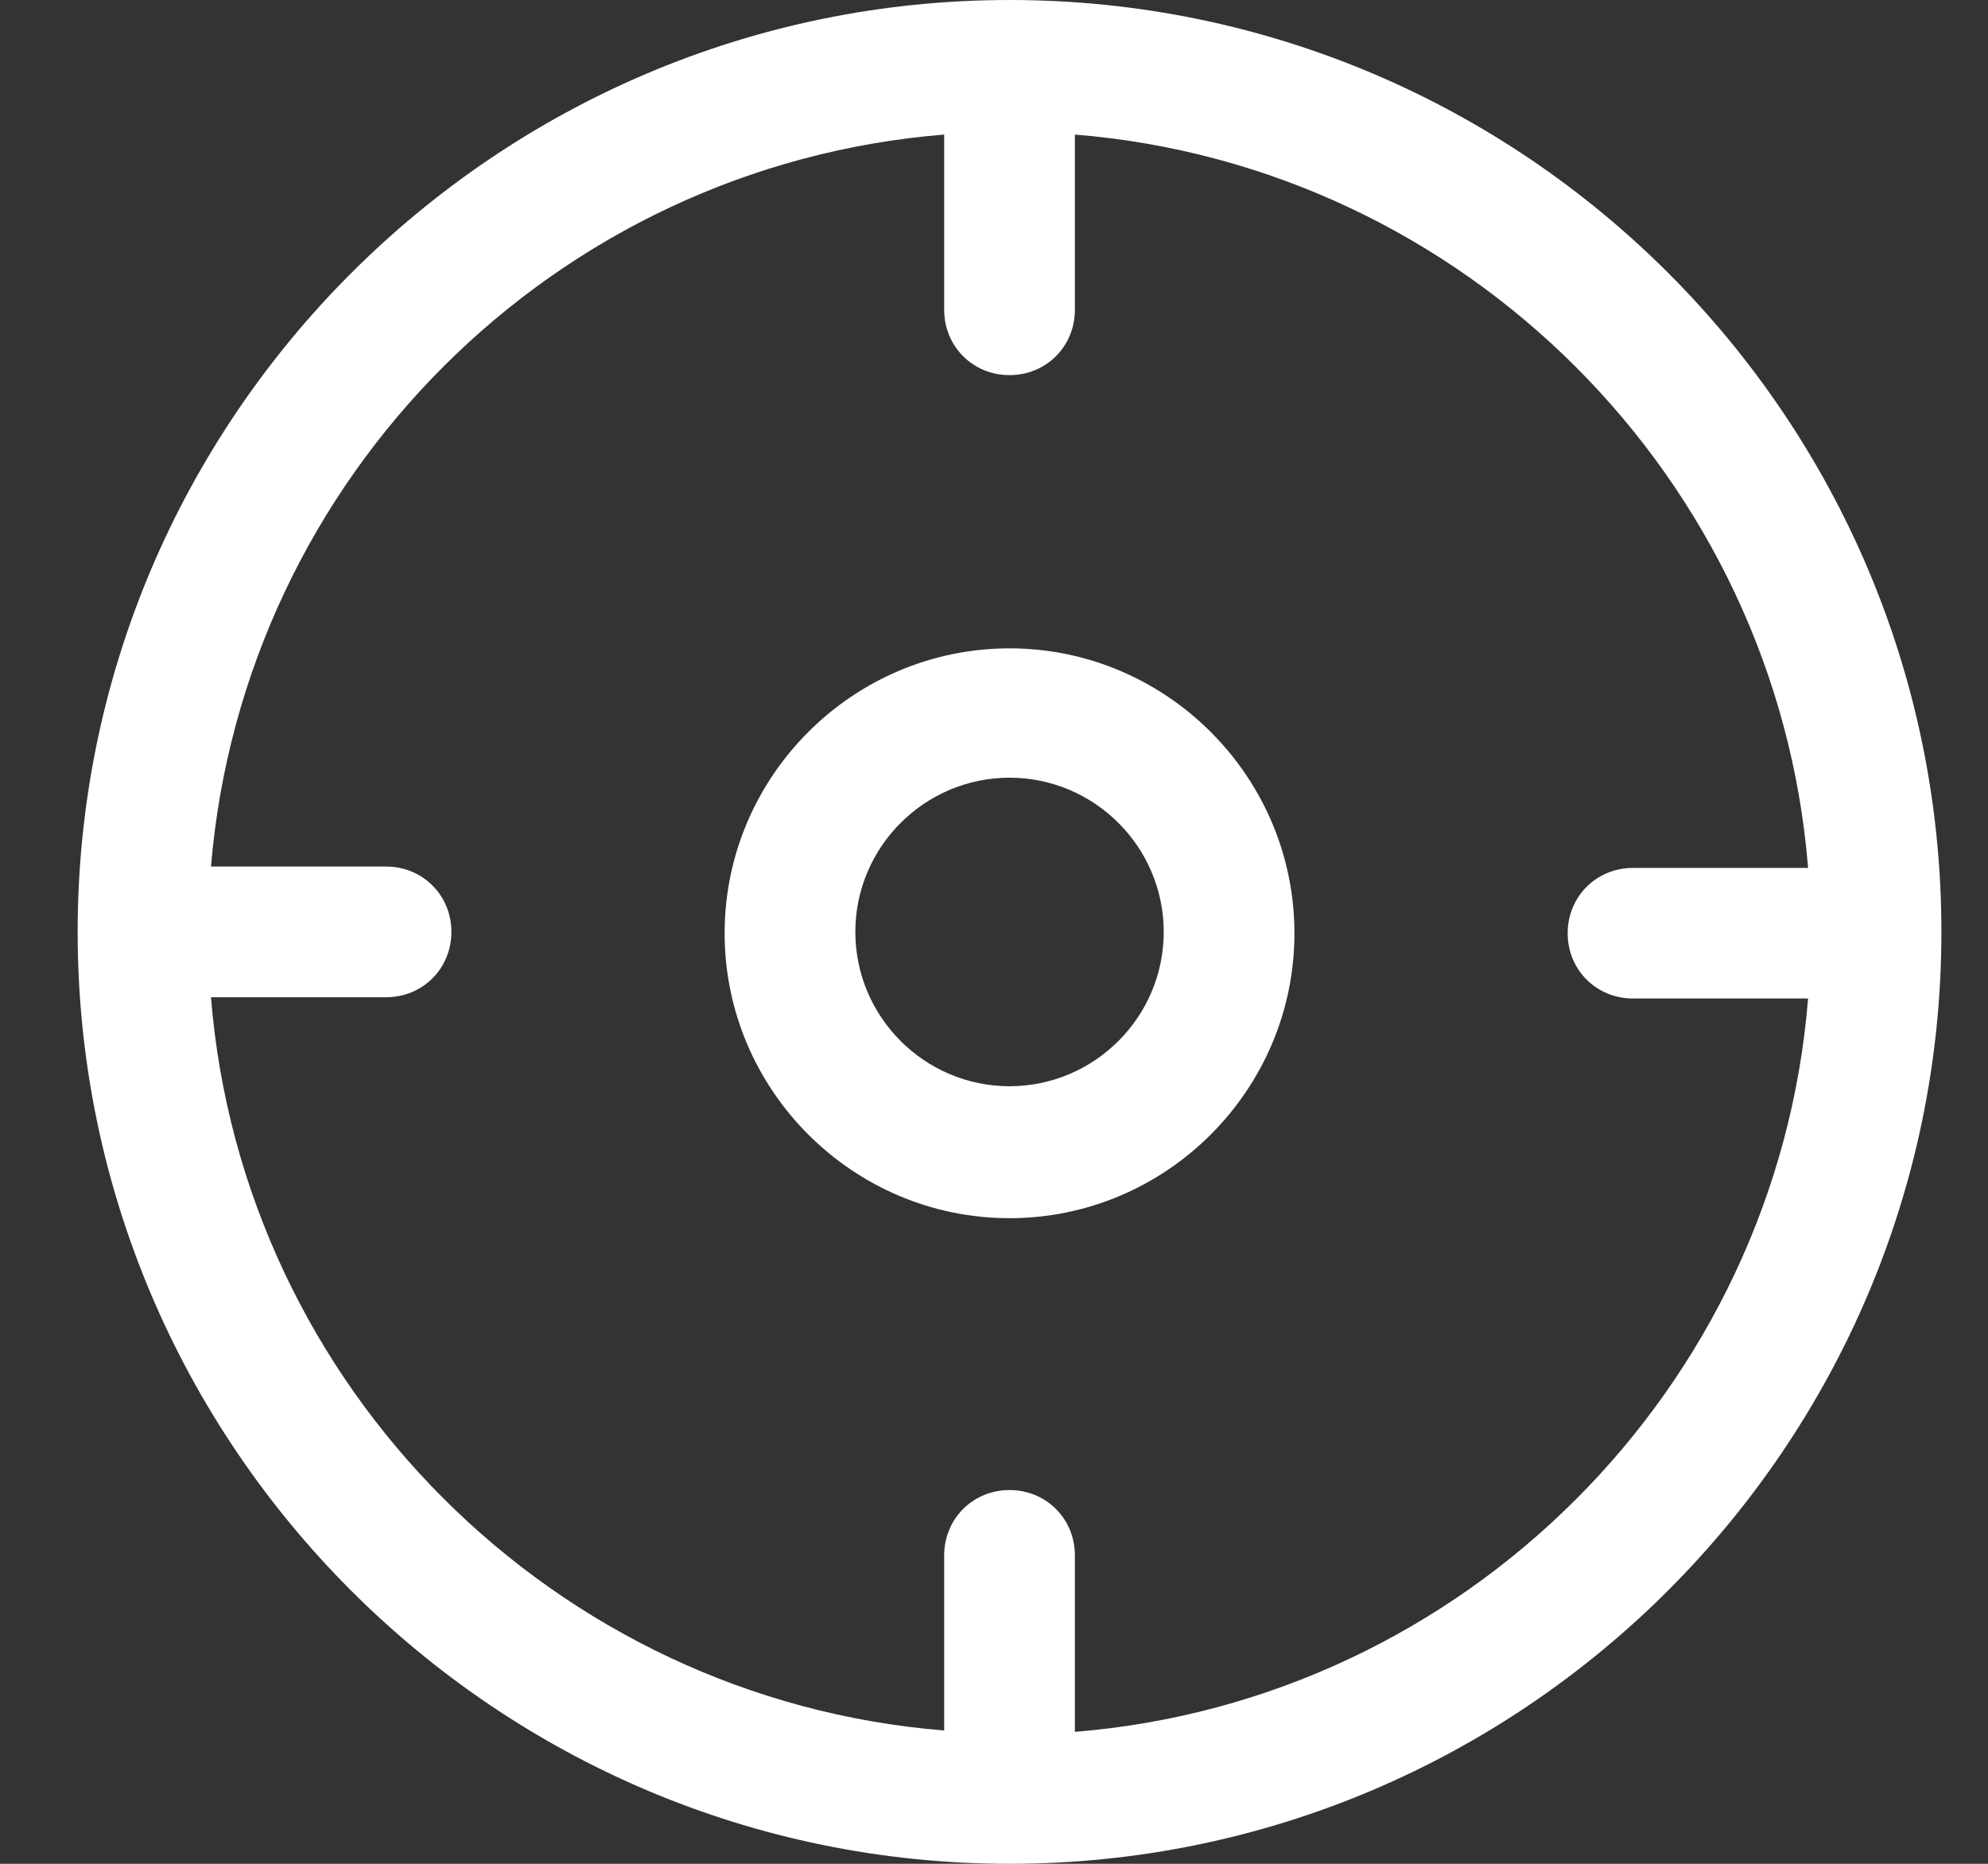
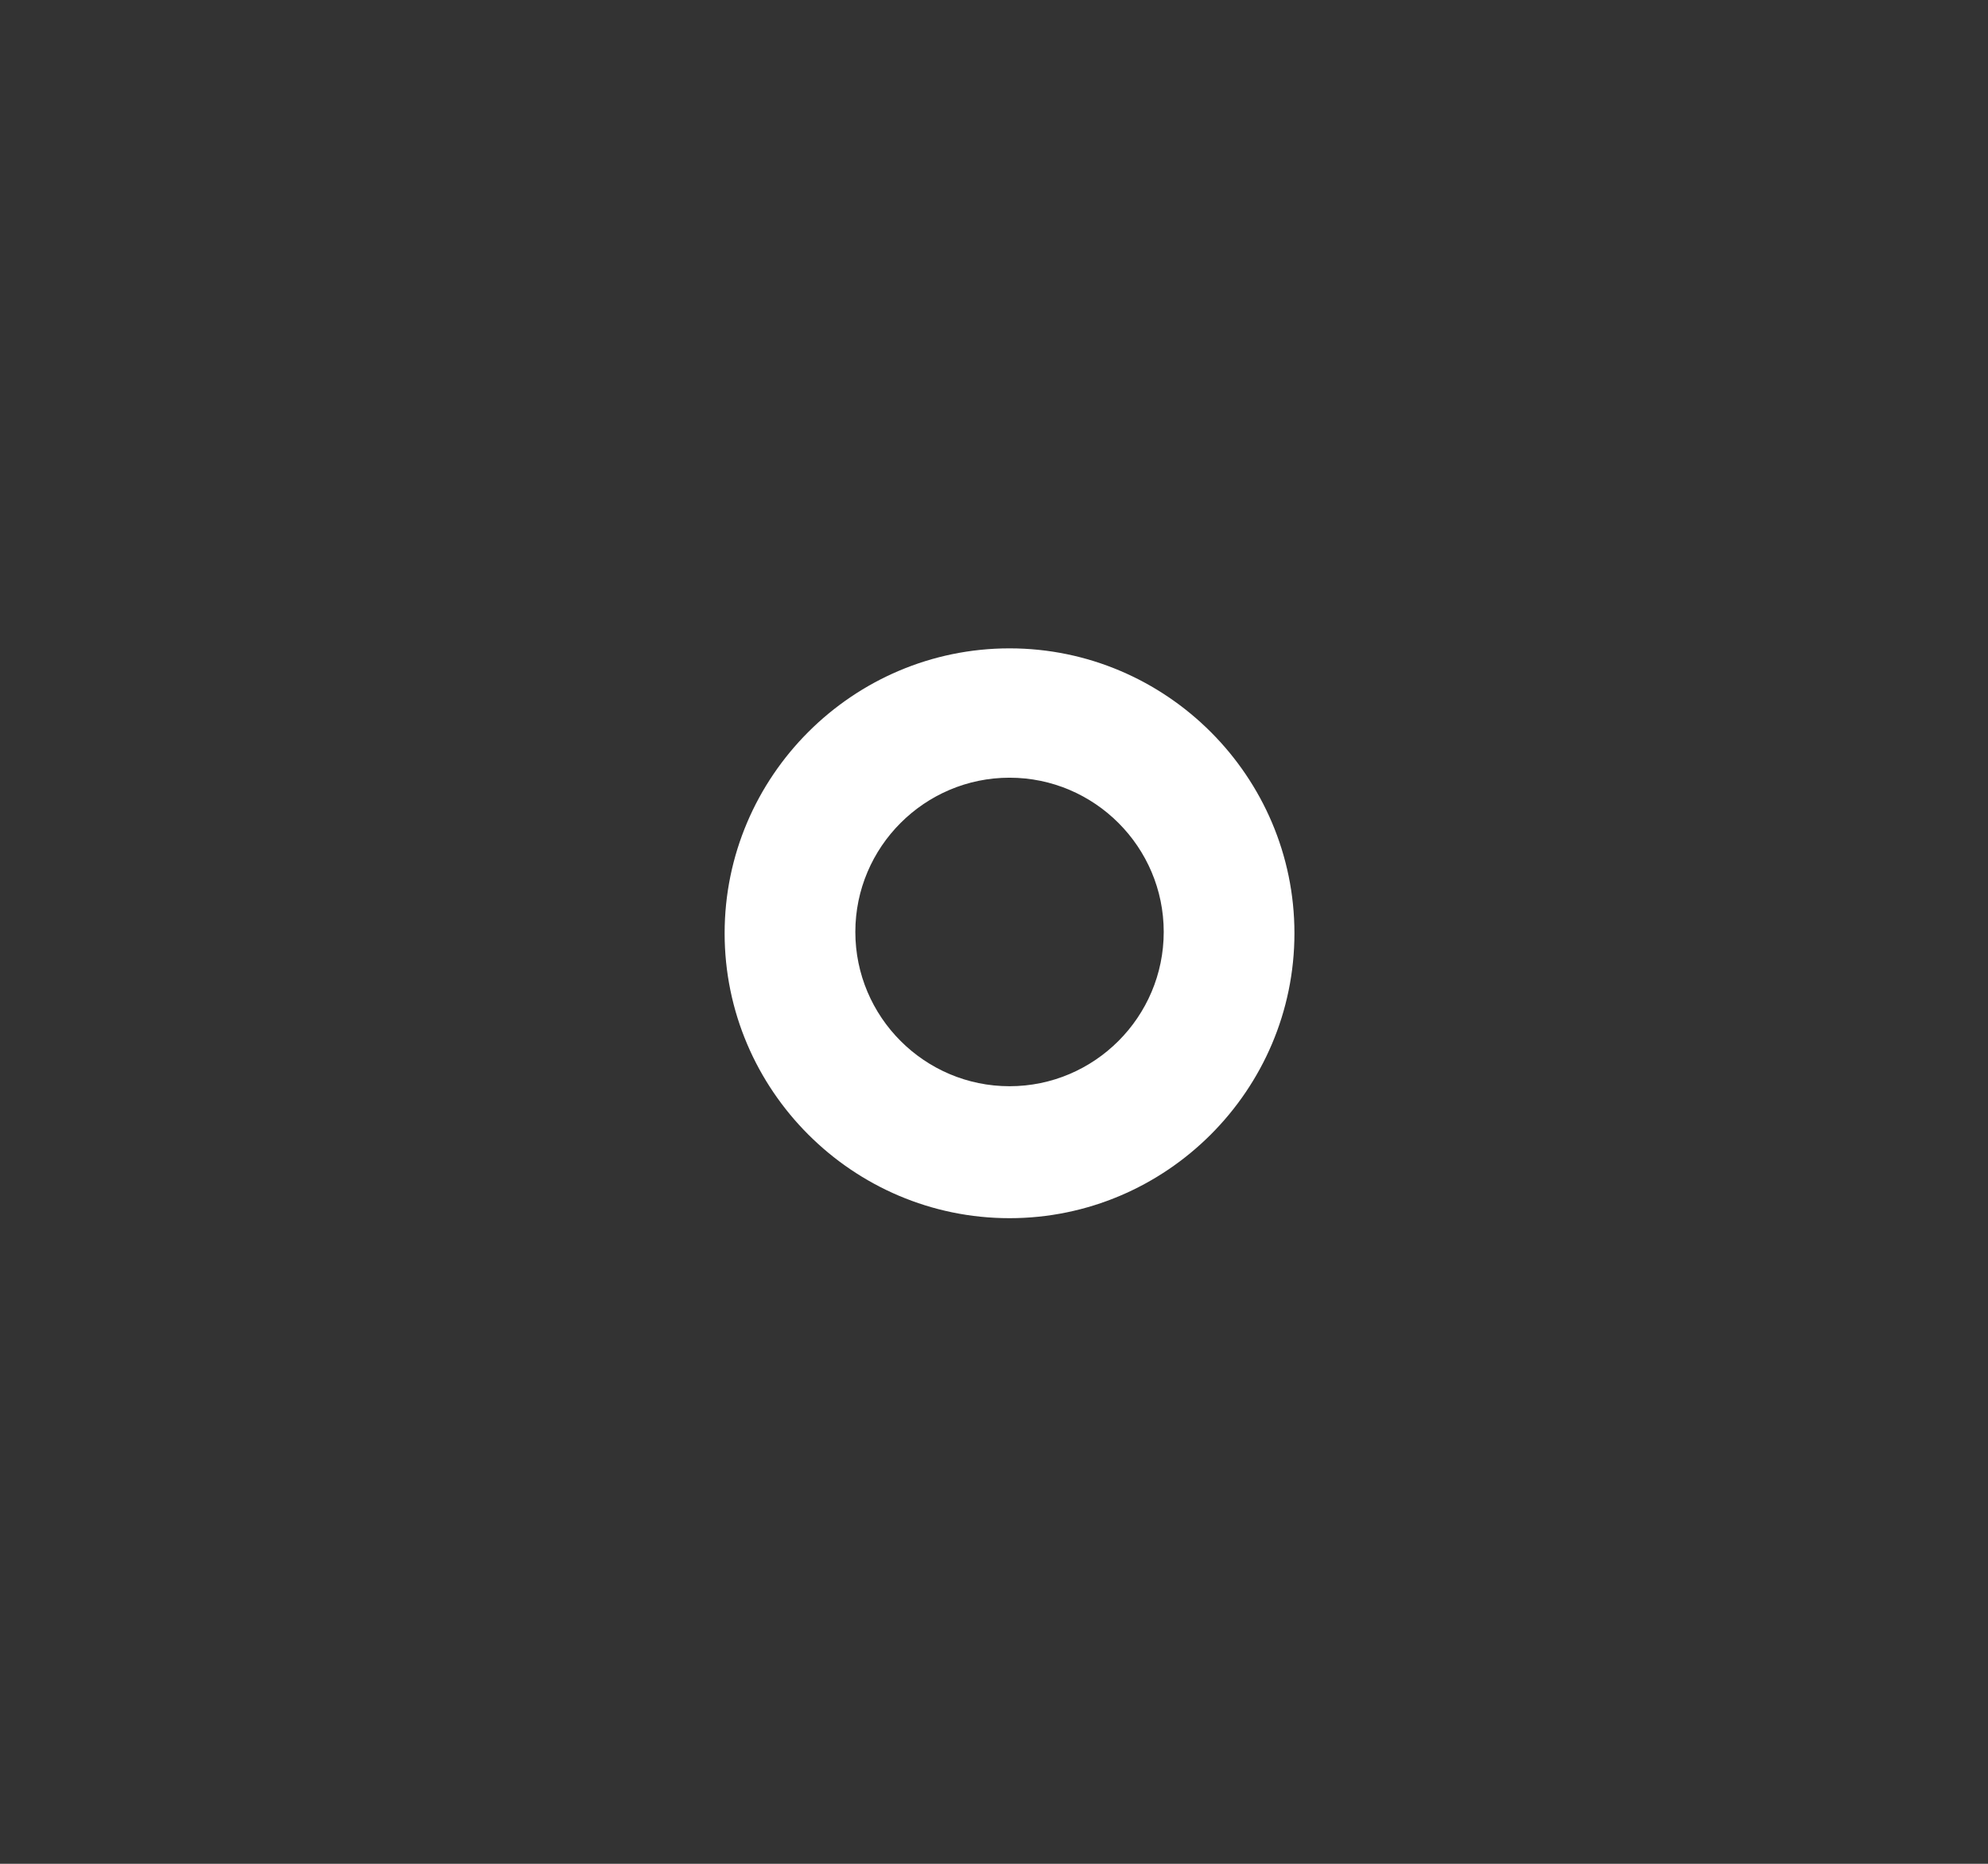
<svg xmlns="http://www.w3.org/2000/svg" width="16" height="15" viewBox="0 0 16 15" fill="none">
  <rect x="0" y="0" width="16" height="15" fill="#333333" stroke="none" />
-   <path d="M8.125 0C3.991 0 0.625 3.366 0.625 7.5C0.625 11.634 3.991 15 8.125 15C12.259 15 15.625 11.634 15.625 7.5C15.625 3.366 12.27 0 8.125 0ZM8.651 13.927V12.518C8.651 12.223 8.42 11.992 8.125 11.992C7.83 11.992 7.599 12.223 7.599 12.518V13.927C4.464 13.675 1.95 11.161 1.698 8.026H3.107C3.402 8.026 3.633 7.795 3.633 7.5C3.633 7.205 3.402 6.974 3.107 6.974H1.698C1.961 3.839 4.464 1.336 7.599 1.083V2.493C7.599 2.788 7.83 3.019 8.125 3.019C8.42 3.019 8.651 2.788 8.651 2.493V1.083C11.786 1.336 14.3 3.85 14.552 6.985H13.143C12.848 6.985 12.617 7.216 12.617 7.511C12.617 7.805 12.848 8.036 13.143 8.036H14.552C14.3 11.171 11.786 13.685 8.651 13.938V13.927Z" fill="white" />
  <path d="M8.125 5.218C6.863 5.218 5.832 6.249 5.832 7.511C5.832 8.773 6.863 9.804 8.125 9.804C9.387 9.804 10.418 8.773 10.418 7.511C10.418 6.249 9.387 5.218 8.125 5.218ZM8.125 8.742C7.441 8.742 6.884 8.184 6.884 7.5C6.884 6.817 7.441 6.259 8.125 6.259C8.809 6.259 9.366 6.817 9.366 7.5C9.366 8.184 8.809 8.742 8.125 8.742Z" fill="white" />
</svg>